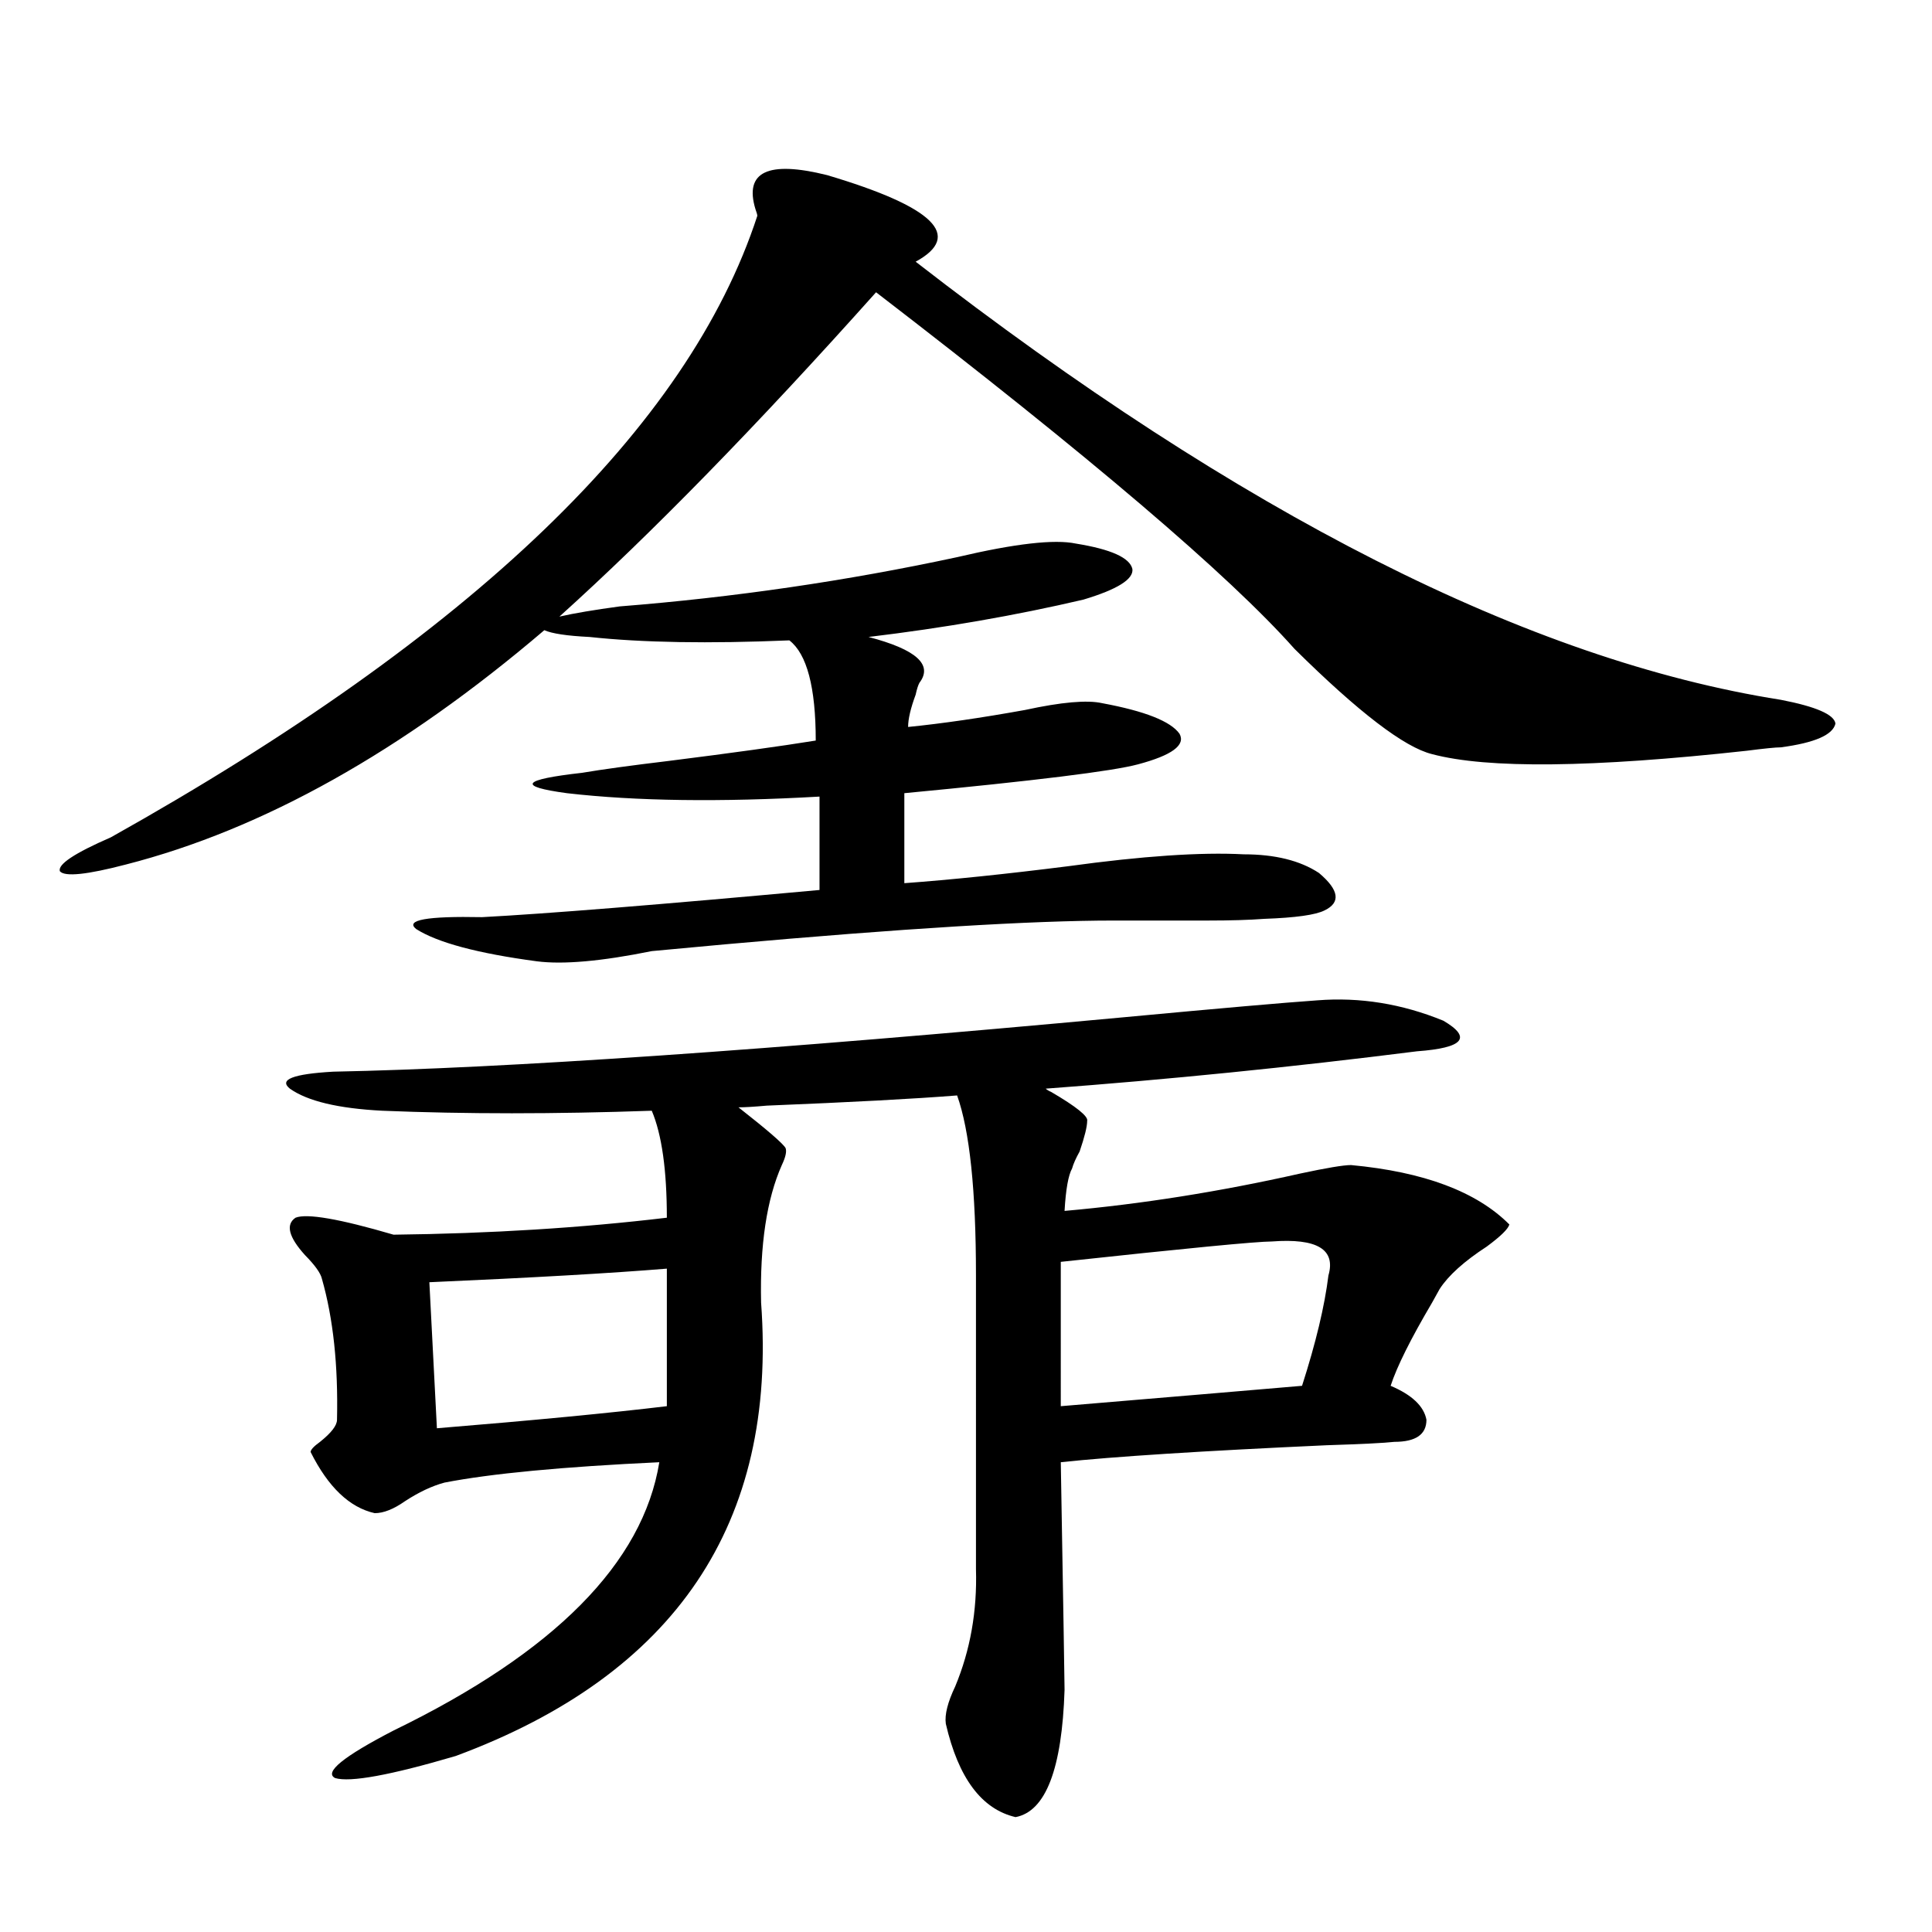
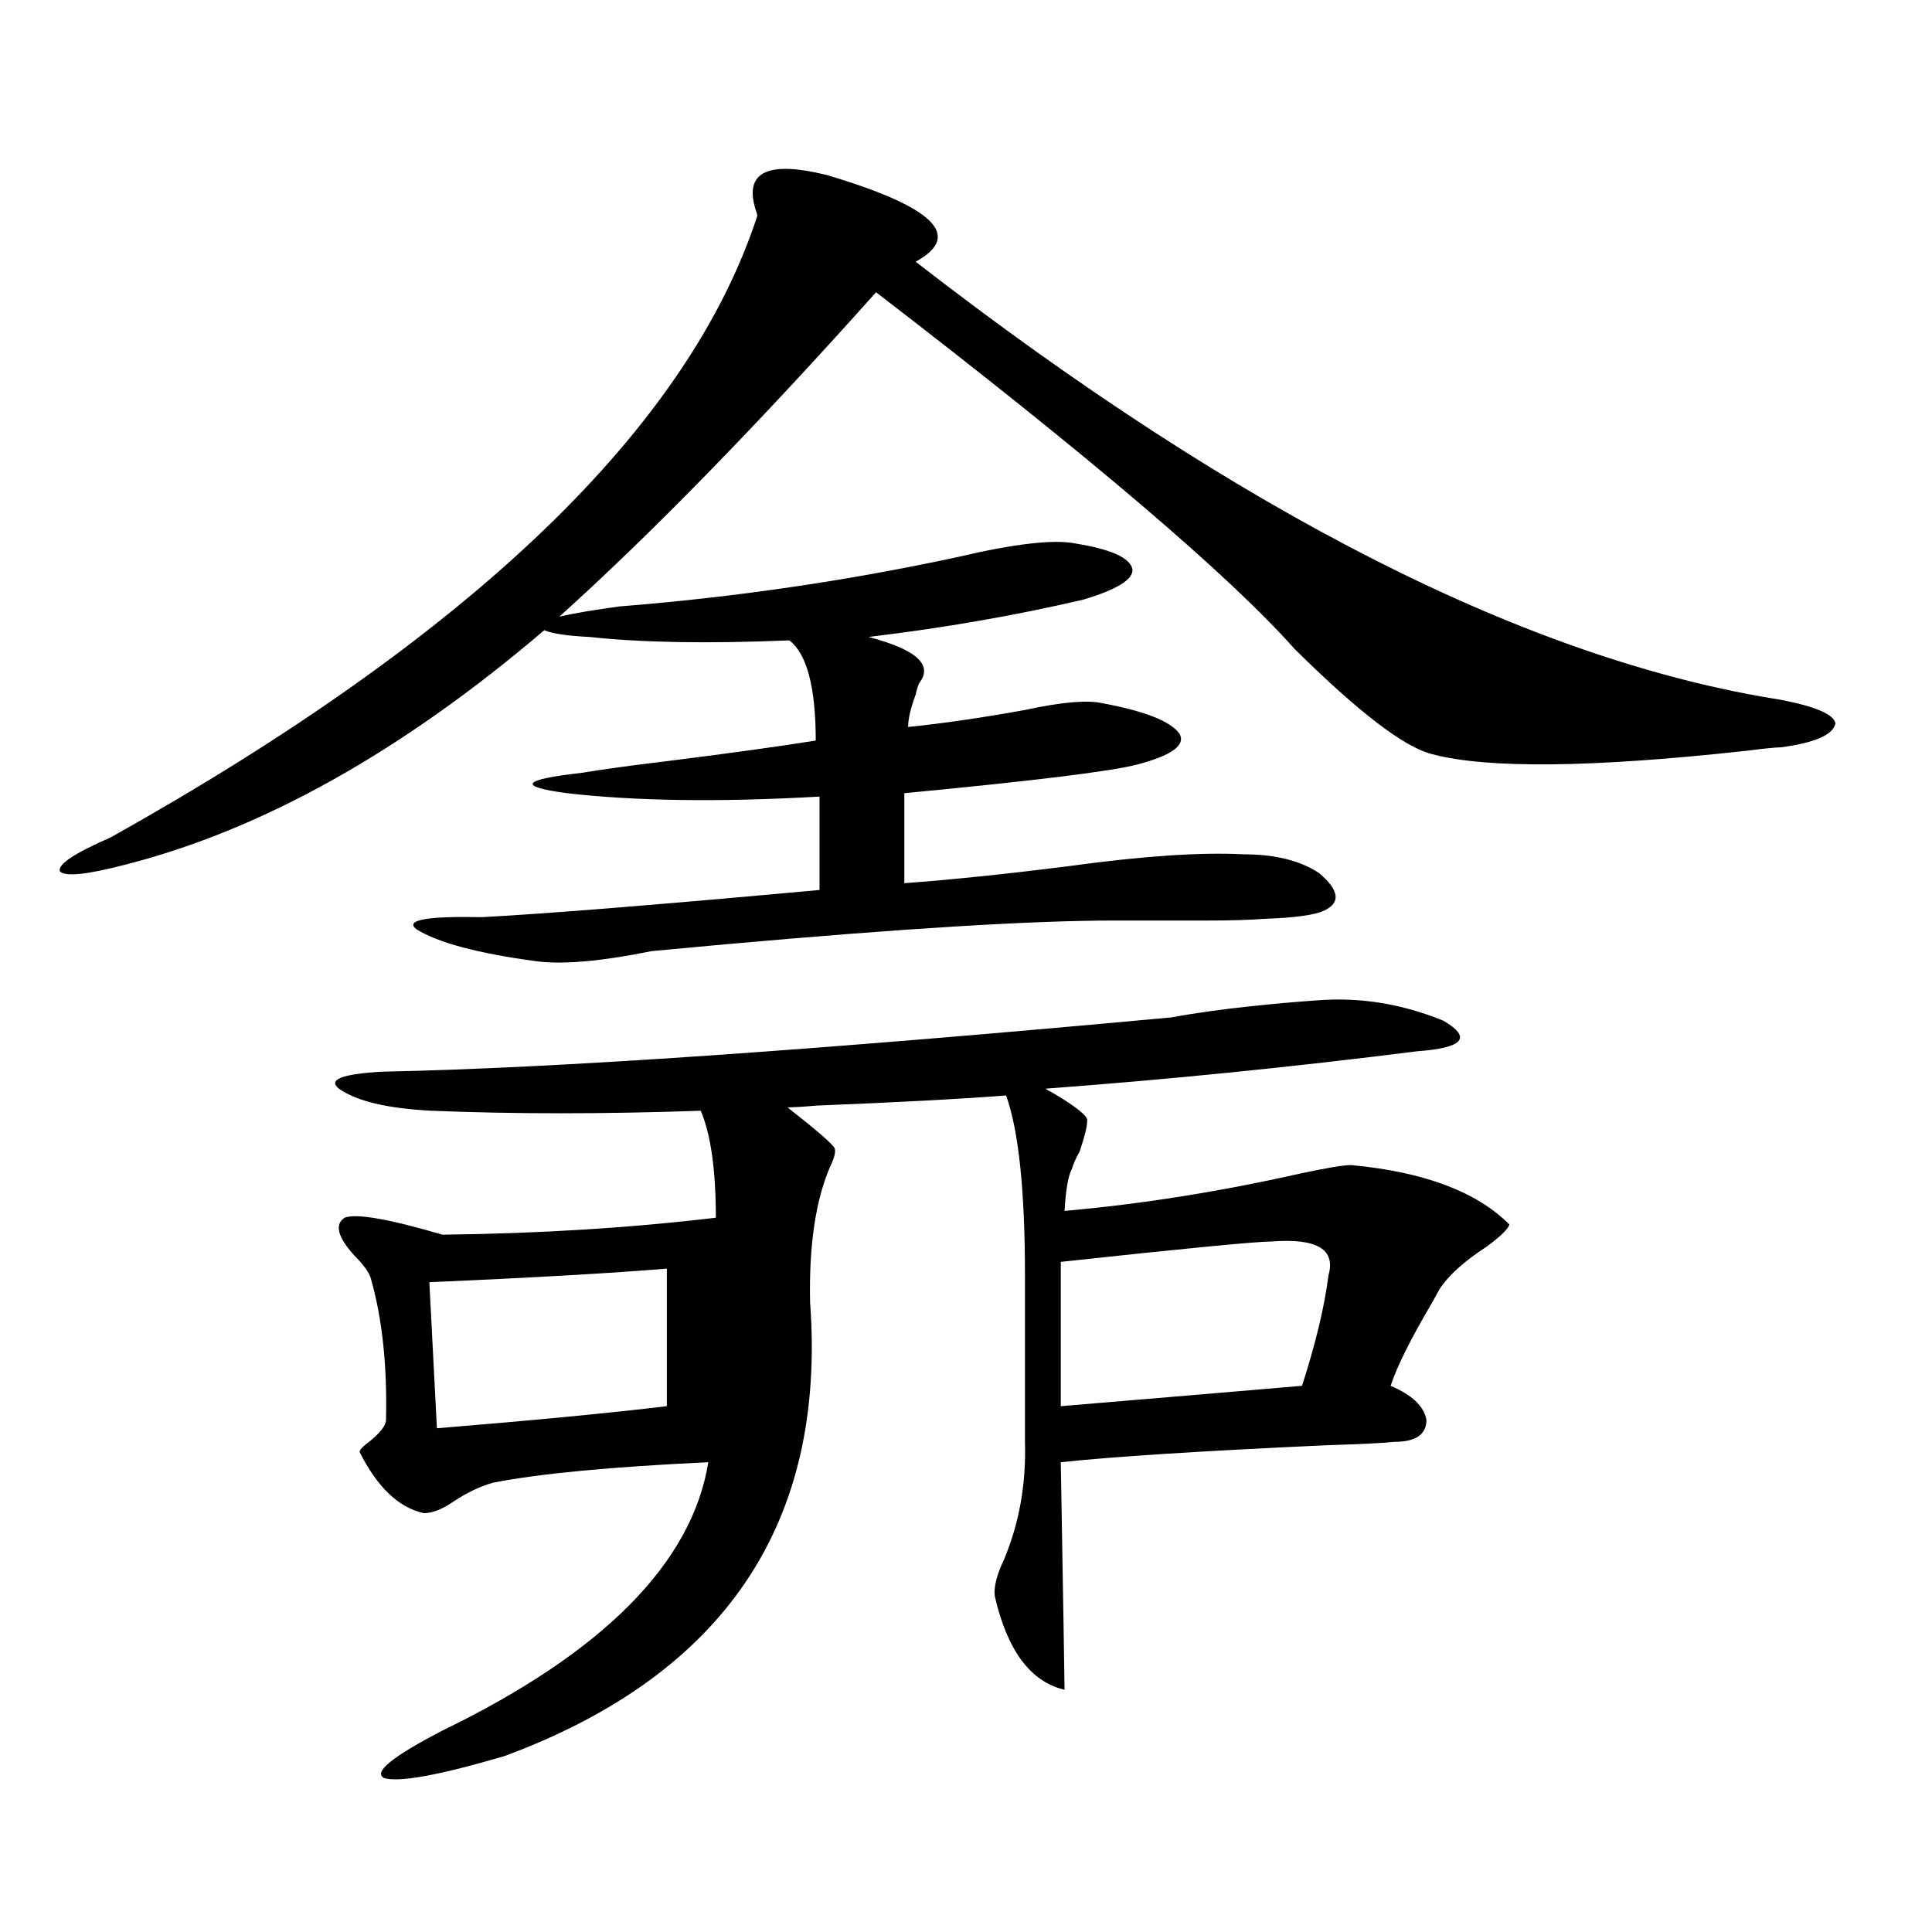
<svg xmlns="http://www.w3.org/2000/svg" version="1.1" id="图层_1" x="0px" y="0px" width="1000px" height="1000px" viewBox="0 0 1000 1000" enable-background="new 0 0 1000 1000" xml:space="preserve">
-   <path d="M473.939,135.457c168.441,130.669,317.706,206.255,447.794,226.758c18.201,3.516,27.637,7.622,28.292,12.305  c-1.311,5.864-10.731,9.97-28.292,12.305c-2.606,0-8.46,0.591-17.561,1.758c-79.998,8.789-134.311,9.38-162.923,1.758  c-14.313-3.516-38.048-21.671-71.218-54.492c-33.825-38.081-106.019-99.604-216.58-184.57  c-61.797,69.146-116.43,125.106-163.898,167.871c7.805-1.758,18.201-3.516,31.219-5.273c59.176-4.683,117.391-13.184,174.63-25.488  c29.908-7.031,50.396-9.366,61.462-7.031c18.201,2.938,27.957,7.333,29.268,13.184c0.641,5.273-7.805,10.547-25.365,15.82  c-35.121,8.212-72.193,14.653-111.217,19.336c24.71,6.454,33.49,14.364,26.341,23.73c-0.655,1.181-1.311,3.228-1.951,6.152  c-2.606,7.031-3.902,12.606-3.902,16.699c17.561-1.758,37.713-4.683,60.486-8.789c18.856-4.093,32.194-5.273,39.999-3.516  c22.104,4.106,35.441,9.38,39.999,15.82c3.247,5.864-3.902,11.138-21.463,15.82c-13.018,3.516-53.337,8.501-120.973,14.941v46.582  c24.055-1.758,52.347-4.683,84.876-8.789c38.368-5.273,68.611-7.319,90.729-6.152c16.25,0,29.268,3.228,39.023,9.668  c10.396,8.789,11.372,15.243,2.927,19.336c-4.558,2.349-14.969,3.817-31.219,4.395c-7.805,0.591-17.561,0.879-29.268,0.879  c-9.756,0-26.021,0-48.779,0c-42.285,0-109.266,4.106-200.971,12.305c-18.871,1.758-31.554,2.938-38.048,3.516  c-26.021,5.273-45.853,7.031-59.511,5.273c-30.578-4.093-51.386-9.668-62.438-16.699c-5.854-4.683,5.519-6.729,34.146-6.152  c33.17-1.758,91.37-6.44,174.63-14.063v-48.34c-51.386,2.938-94.967,2.349-130.729-1.758c-13.018-1.758-18.871-3.516-17.561-5.273  c1.296-1.758,9.756-3.516,25.365-5.273c10.396-1.758,25.365-3.804,44.877-6.152c32.515-4.093,57.88-7.608,76.096-10.547  c0-27.534-4.558-44.824-13.658-51.855c-41.63,1.758-76.096,1.181-103.412-1.758c-11.707-0.577-19.512-1.758-23.414-3.516  c-73.504,62.704-145.697,103.134-216.58,121.289c-20.167,5.273-31.554,6.454-34.146,3.516c-1.311-3.516,7.47-9.366,26.341-17.578  c187.313-104.878,298.85-212.104,334.626-321.68c0-0.577-0.335-1.758-0.976-3.516c-5.854-19.336,6.494-25.187,37.072-17.578  C483.36,107.044,498.649,121.985,473.939,135.457z M681.739,517.781c22.104-1.758,43.901,1.758,65.364,10.547  c14.954,8.789,10.396,14.063-13.658,15.82c-65.044,8.212-129.112,14.653-192.19,19.336c0.641,0.591,1.616,1.181,2.927,1.758  c13.003,7.622,19.177,12.606,18.536,14.941c0,2.938-1.311,8.212-3.902,15.82c-1.951,3.516-3.262,6.454-3.902,8.789  c-1.951,3.516-3.262,10.849-3.902,21.973c39.664-3.516,80.318-9.956,121.948-19.336c13.658-2.925,22.438-4.395,26.341-4.395  c37.713,3.516,65.029,13.774,81.949,30.762c-0.655,2.349-4.558,6.152-11.707,11.426c-11.707,7.622-19.847,14.941-24.39,21.973  c-0.655,1.181-1.951,3.516-3.902,7.031c-11.066,18.759-18.216,33.11-21.463,43.066c11.052,4.696,17.226,10.547,18.536,17.578  c0,7.622-5.533,11.426-16.585,11.426c-5.213,0.591-16.92,1.181-35.121,1.758c-64.389,2.938-110.241,5.864-137.558,8.789  c1.296,74.995,1.951,114.258,1.951,117.773c-1.311,41.007-9.756,62.979-25.365,65.918c-17.561-4.106-29.603-20.215-36.097-48.34  c-0.655-4.696,0.976-11.138,4.878-19.336c7.805-18.759,11.372-38.974,10.731-60.645V660.164c0-43.945-3.262-74.995-9.756-93.164  c-22.118,1.758-54.968,3.516-98.534,5.273c-6.509,0.591-11.387,0.879-14.634,0.879c14.954,11.728,23.079,18.759,24.39,21.094  c0.641,1.758,0,4.696-1.951,8.789c-7.805,17.578-11.387,41.309-10.731,71.191c8.445,114.258-44.236,192.48-158.045,234.668  c-33.825,9.956-54.633,13.761-62.438,11.426c-5.854-2.938,4.223-11.138,30.243-24.609c83.245-40.43,129.098-86.71,137.558-138.867  c-50.09,2.349-87.162,5.864-111.217,10.547c-6.509,1.758-13.338,4.985-20.487,9.668c-5.854,4.106-11.066,6.152-15.609,6.152  c-13.018-2.925-24.069-13.472-33.17-31.641c0-1.167,1.616-2.925,4.878-5.273c5.854-4.683,8.78-8.487,8.78-11.426  c0.641-28.125-1.951-52.433-7.805-72.949c-0.655-2.925-3.582-7.031-8.78-12.305c-8.46-9.366-10.091-15.82-4.878-19.336  c5.854-2.335,22.759,0.591,50.73,8.789c50.075-0.577,97.224-3.516,141.46-8.789c0-24.609-2.606-43.066-7.805-55.371  c-50.09,1.758-96.583,1.758-139.509,0c-22.773-1.167-38.703-4.972-47.804-11.426c-5.854-4.683,1.616-7.608,22.438-8.789  c89.099-1.758,225.36-11.124,408.771-28.125C631.329,521.888,664.819,518.962,681.739,517.781z M226.141,739.266  c50.075-4.093,89.754-7.91,119.021-11.426v-71.191c-28.627,2.349-69.602,4.696-122.924,7.031L226.141,739.266z M549.06,727.84  c55.929-4.683,97.559-8.198,124.875-10.547c7.149-22.261,11.707-41.309,13.658-57.129c3.902-13.472-5.854-19.336-29.268-17.578  c-7.805,0-44.236,3.516-109.266,10.547v3.516V727.84z" />
+   <path d="M473.939,135.457c168.441,130.669,317.706,206.255,447.794,226.758c18.201,3.516,27.637,7.622,28.292,12.305  c-1.311,5.864-10.731,9.97-28.292,12.305c-2.606,0-8.46,0.591-17.561,1.758c-79.998,8.789-134.311,9.38-162.923,1.758  c-14.313-3.516-38.048-21.671-71.218-54.492c-33.825-38.081-106.019-99.604-216.58-184.57  c-61.797,69.146-116.43,125.106-163.898,167.871c7.805-1.758,18.201-3.516,31.219-5.273c59.176-4.683,117.391-13.184,174.63-25.488  c29.908-7.031,50.396-9.366,61.462-7.031c18.201,2.938,27.957,7.333,29.268,13.184c0.641,5.273-7.805,10.547-25.365,15.82  c-35.121,8.212-72.193,14.653-111.217,19.336c24.71,6.454,33.49,14.364,26.341,23.73c-0.655,1.181-1.311,3.228-1.951,6.152  c-2.606,7.031-3.902,12.606-3.902,16.699c17.561-1.758,37.713-4.683,60.486-8.789c18.856-4.093,32.194-5.273,39.999-3.516  c22.104,4.106,35.441,9.38,39.999,15.82c3.247,5.864-3.902,11.138-21.463,15.82c-13.018,3.516-53.337,8.501-120.973,14.941v46.582  c24.055-1.758,52.347-4.683,84.876-8.789c38.368-5.273,68.611-7.319,90.729-6.152c16.25,0,29.268,3.228,39.023,9.668  c10.396,8.789,11.372,15.243,2.927,19.336c-4.558,2.349-14.969,3.817-31.219,4.395c-7.805,0.591-17.561,0.879-29.268,0.879  c-9.756,0-26.021,0-48.779,0c-42.285,0-109.266,4.106-200.971,12.305c-18.871,1.758-31.554,2.938-38.048,3.516  c-26.021,5.273-45.853,7.031-59.511,5.273c-30.578-4.093-51.386-9.668-62.438-16.699c-5.854-4.683,5.519-6.729,34.146-6.152  c33.17-1.758,91.37-6.44,174.63-14.063v-48.34c-51.386,2.938-94.967,2.349-130.729-1.758c-13.018-1.758-18.871-3.516-17.561-5.273  c1.296-1.758,9.756-3.516,25.365-5.273c10.396-1.758,25.365-3.804,44.877-6.152c32.515-4.093,57.88-7.608,76.096-10.547  c0-27.534-4.558-44.824-13.658-51.855c-41.63,1.758-76.096,1.181-103.412-1.758c-11.707-0.577-19.512-1.758-23.414-3.516  c-73.504,62.704-145.697,103.134-216.58,121.289c-20.167,5.273-31.554,6.454-34.146,3.516c-1.311-3.516,7.47-9.366,26.341-17.578  c187.313-104.878,298.85-212.104,334.626-321.68c0-0.577-0.335-1.758-0.976-3.516c-5.854-19.336,6.494-25.187,37.072-17.578  C483.36,107.044,498.649,121.985,473.939,135.457z M681.739,517.781c22.104-1.758,43.901,1.758,65.364,10.547  c14.954,8.789,10.396,14.063-13.658,15.82c-65.044,8.212-129.112,14.653-192.19,19.336c0.641,0.591,1.616,1.181,2.927,1.758  c13.003,7.622,19.177,12.606,18.536,14.941c0,2.938-1.311,8.212-3.902,15.82c-1.951,3.516-3.262,6.454-3.902,8.789  c-1.951,3.516-3.262,10.849-3.902,21.973c39.664-3.516,80.318-9.956,121.948-19.336c13.658-2.925,22.438-4.395,26.341-4.395  c37.713,3.516,65.029,13.774,81.949,30.762c-0.655,2.349-4.558,6.152-11.707,11.426c-11.707,7.622-19.847,14.941-24.39,21.973  c-0.655,1.181-1.951,3.516-3.902,7.031c-11.066,18.759-18.216,33.11-21.463,43.066c11.052,4.696,17.226,10.547,18.536,17.578  c0,7.622-5.533,11.426-16.585,11.426c-5.213,0.591-16.92,1.181-35.121,1.758c-64.389,2.938-110.241,5.864-137.558,8.789  c1.296,74.995,1.951,114.258,1.951,117.773c-17.561-4.106-29.603-20.215-36.097-48.34  c-0.655-4.696,0.976-11.138,4.878-19.336c7.805-18.759,11.372-38.974,10.731-60.645V660.164c0-43.945-3.262-74.995-9.756-93.164  c-22.118,1.758-54.968,3.516-98.534,5.273c-6.509,0.591-11.387,0.879-14.634,0.879c14.954,11.728,23.079,18.759,24.39,21.094  c0.641,1.758,0,4.696-1.951,8.789c-7.805,17.578-11.387,41.309-10.731,71.191c8.445,114.258-44.236,192.48-158.045,234.668  c-33.825,9.956-54.633,13.761-62.438,11.426c-5.854-2.938,4.223-11.138,30.243-24.609c83.245-40.43,129.098-86.71,137.558-138.867  c-50.09,2.349-87.162,5.864-111.217,10.547c-6.509,1.758-13.338,4.985-20.487,9.668c-5.854,4.106-11.066,6.152-15.609,6.152  c-13.018-2.925-24.069-13.472-33.17-31.641c0-1.167,1.616-2.925,4.878-5.273c5.854-4.683,8.78-8.487,8.78-11.426  c0.641-28.125-1.951-52.433-7.805-72.949c-0.655-2.925-3.582-7.031-8.78-12.305c-8.46-9.366-10.091-15.82-4.878-19.336  c5.854-2.335,22.759,0.591,50.73,8.789c50.075-0.577,97.224-3.516,141.46-8.789c0-24.609-2.606-43.066-7.805-55.371  c-50.09,1.758-96.583,1.758-139.509,0c-22.773-1.167-38.703-4.972-47.804-11.426c-5.854-4.683,1.616-7.608,22.438-8.789  c89.099-1.758,225.36-11.124,408.771-28.125C631.329,521.888,664.819,518.962,681.739,517.781z M226.141,739.266  c50.075-4.093,89.754-7.91,119.021-11.426v-71.191c-28.627,2.349-69.602,4.696-122.924,7.031L226.141,739.266z M549.06,727.84  c55.929-4.683,97.559-8.198,124.875-10.547c7.149-22.261,11.707-41.309,13.658-57.129c3.902-13.472-5.854-19.336-29.268-17.578  c-7.805,0-44.236,3.516-109.266,10.547v3.516V727.84z" />
</svg>